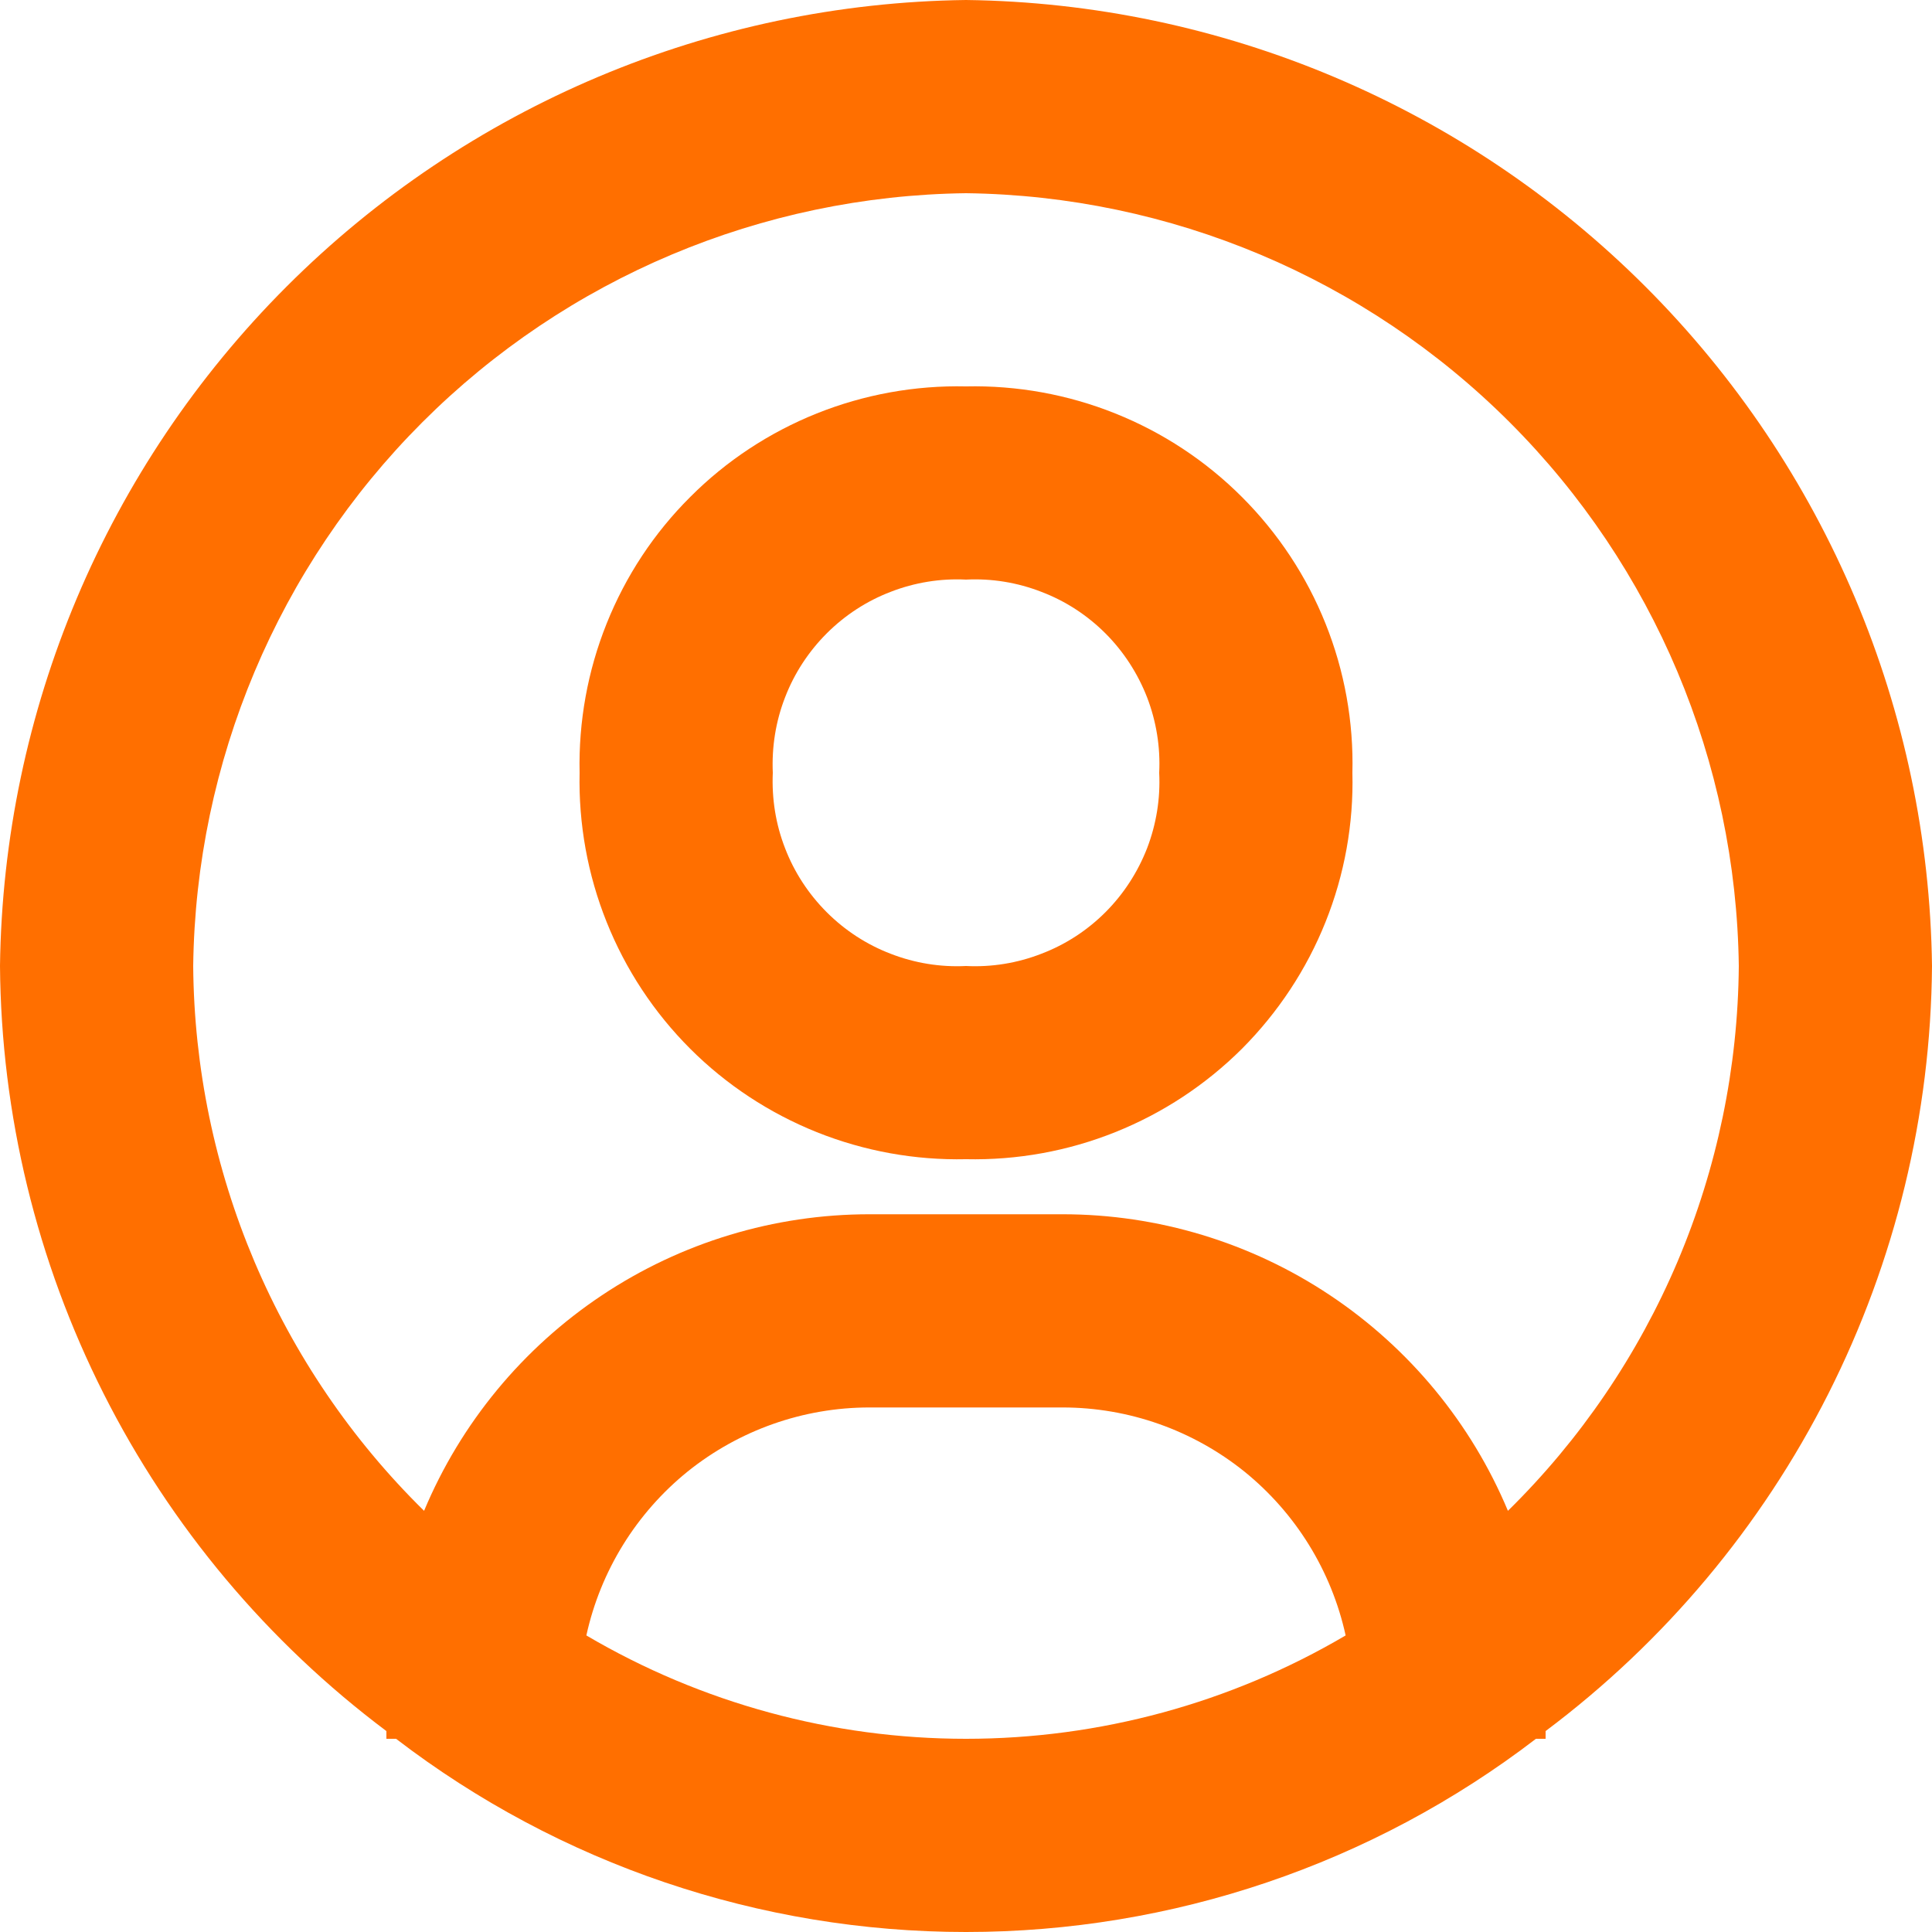
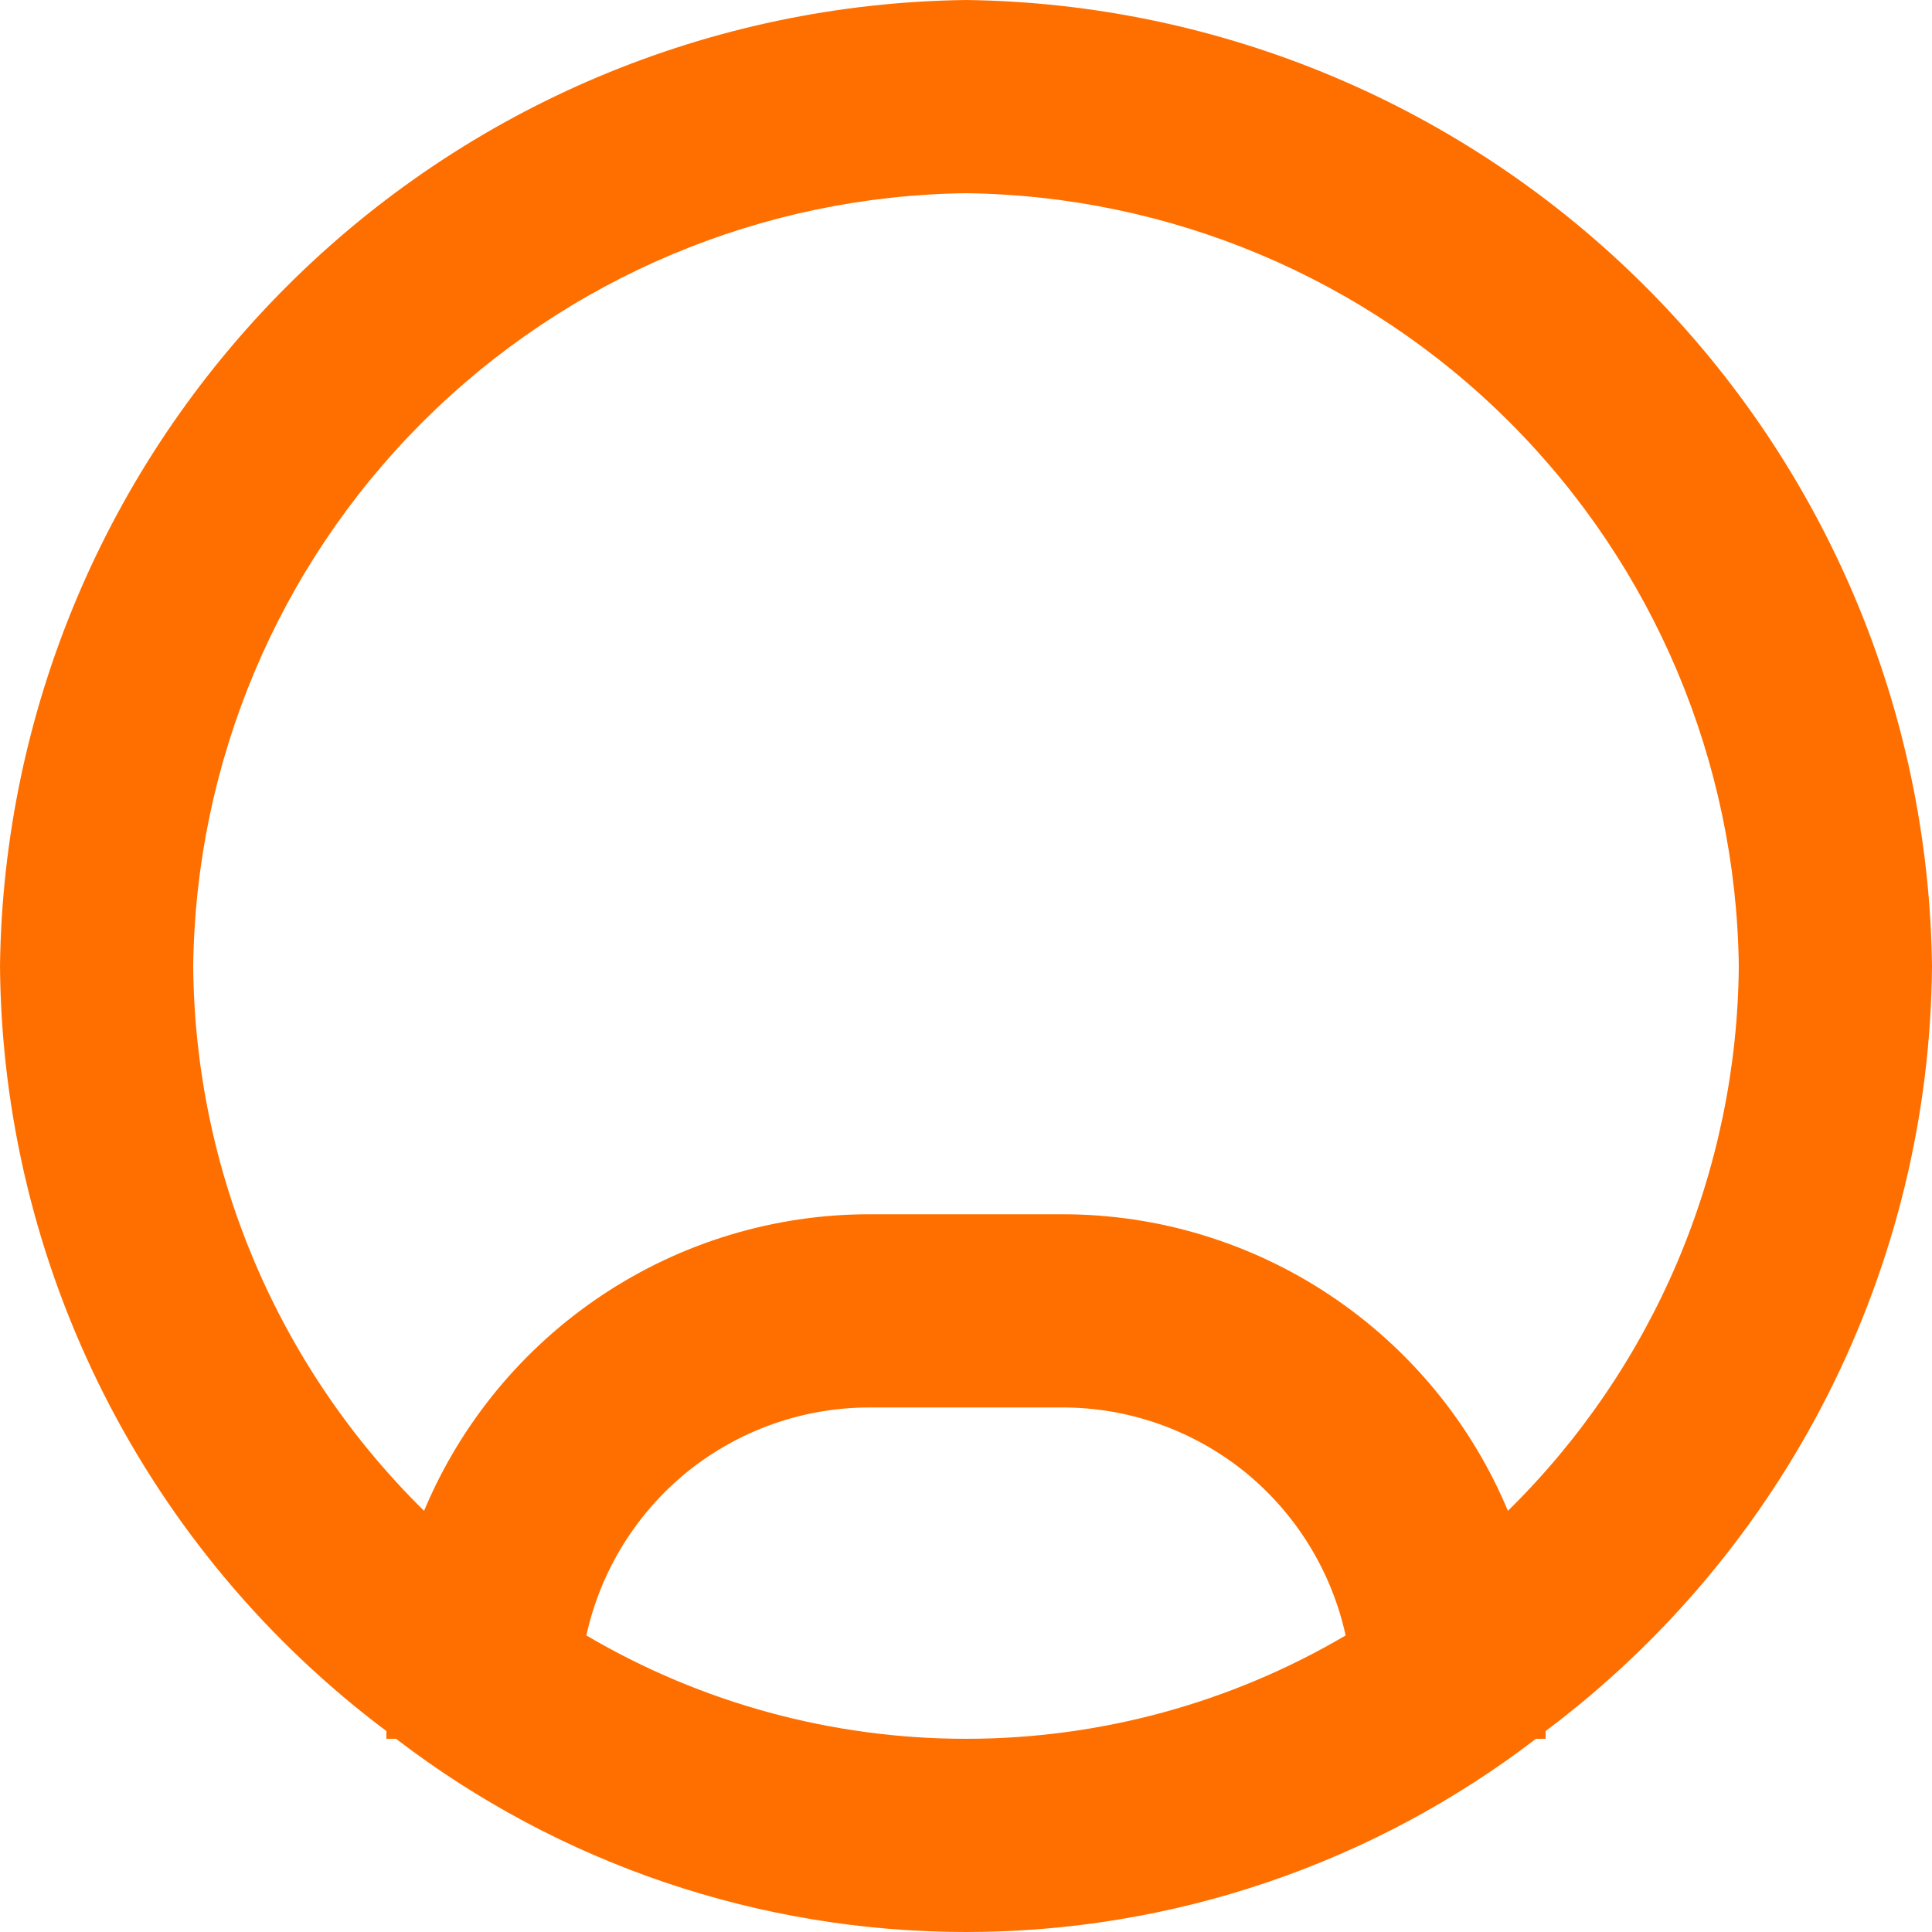
<svg xmlns="http://www.w3.org/2000/svg" width="12" height="12" viewBox="0 0 12 12" fill="none">
  <path d="M6 0C4.415 0.02 2.901 0.659 1.78 1.78C0.659 2.901 0.02 4.415 0 6C0.007 6.923 0.228 7.833 0.644 8.657C1.06 9.481 1.661 10.198 2.4 10.752V10.8H2.46C3.476 11.579 4.72 12 6 12C7.28 12 8.524 11.579 9.54 10.8H9.6V10.752C10.339 10.198 10.94 9.481 11.356 8.657C11.772 7.833 11.993 6.923 12 6C11.98 4.415 11.341 2.901 10.22 1.78C9.099 0.659 7.585 0.02 6 0ZM3.642 10.158C3.73 9.757 3.952 9.398 4.271 9.14C4.591 8.883 4.989 8.742 5.4 8.742H6.6C7.011 8.742 7.409 8.883 7.729 9.14C8.048 9.398 8.27 9.757 8.358 10.158C7.643 10.579 6.829 10.8 6 10.8C5.171 10.8 4.357 10.579 3.642 10.158ZM9.366 9.384C9.138 8.839 8.753 8.373 8.261 8.045C7.769 7.717 7.191 7.542 6.6 7.542H5.4C4.809 7.542 4.231 7.717 3.739 8.045C3.247 8.373 2.862 8.839 2.634 9.384C2.184 8.942 1.826 8.415 1.58 7.835C1.334 7.254 1.205 6.631 1.2 6C1.216 4.732 1.726 3.52 2.623 2.623C3.52 1.726 4.732 1.216 6 1.2C7.268 1.216 8.48 1.726 9.377 2.623C10.274 3.52 10.784 4.732 10.8 6C10.795 6.631 10.666 7.254 10.42 7.835C10.174 8.415 9.816 8.942 9.366 9.384Z" fill="#FF6F00 " />
-   <path d="M6 2.4C5.683 2.393 5.368 2.45 5.073 2.568C4.779 2.686 4.511 2.862 4.287 3.087C4.062 3.311 3.886 3.578 3.768 3.873C3.65 4.167 3.593 4.483 3.6 4.8C3.593 5.117 3.65 5.433 3.768 5.727C3.886 6.022 4.062 6.289 4.287 6.514C4.511 6.738 4.779 6.914 5.073 7.032C5.368 7.15 5.683 7.207 6 7.2C6.317 7.207 6.633 7.15 6.927 7.032C7.222 6.914 7.489 6.738 7.714 6.514C7.938 6.289 8.115 6.022 8.233 5.727C8.351 5.433 8.408 5.117 8.4 4.8C8.408 4.483 8.351 4.167 8.233 3.873C8.115 3.578 7.938 3.311 7.714 3.087C7.489 2.862 7.222 2.686 6.927 2.568C6.633 2.45 6.317 2.393 6 2.4ZM6 6C5.841 6.008 5.681 5.982 5.532 5.924C5.383 5.867 5.248 5.779 5.135 5.666C5.022 5.553 4.933 5.417 4.876 5.268C4.818 5.119 4.793 4.96 4.8 4.8C4.793 4.64 4.818 4.481 4.876 4.332C4.933 4.183 5.022 4.047 5.135 3.934C5.248 3.821 5.383 3.733 5.532 3.676C5.681 3.618 5.841 3.592 6 3.6C6.16 3.592 6.319 3.618 6.468 3.676C6.618 3.733 6.753 3.821 6.866 3.934C6.979 4.047 7.067 4.183 7.125 4.332C7.182 4.481 7.208 4.64 7.2 4.8C7.208 4.96 7.182 5.119 7.125 5.268C7.067 5.417 6.979 5.553 6.866 5.666C6.753 5.779 6.618 5.867 6.468 5.924C6.319 5.982 6.16 6.008 6 6Z" fill="#FF6F00 " />
</svg>